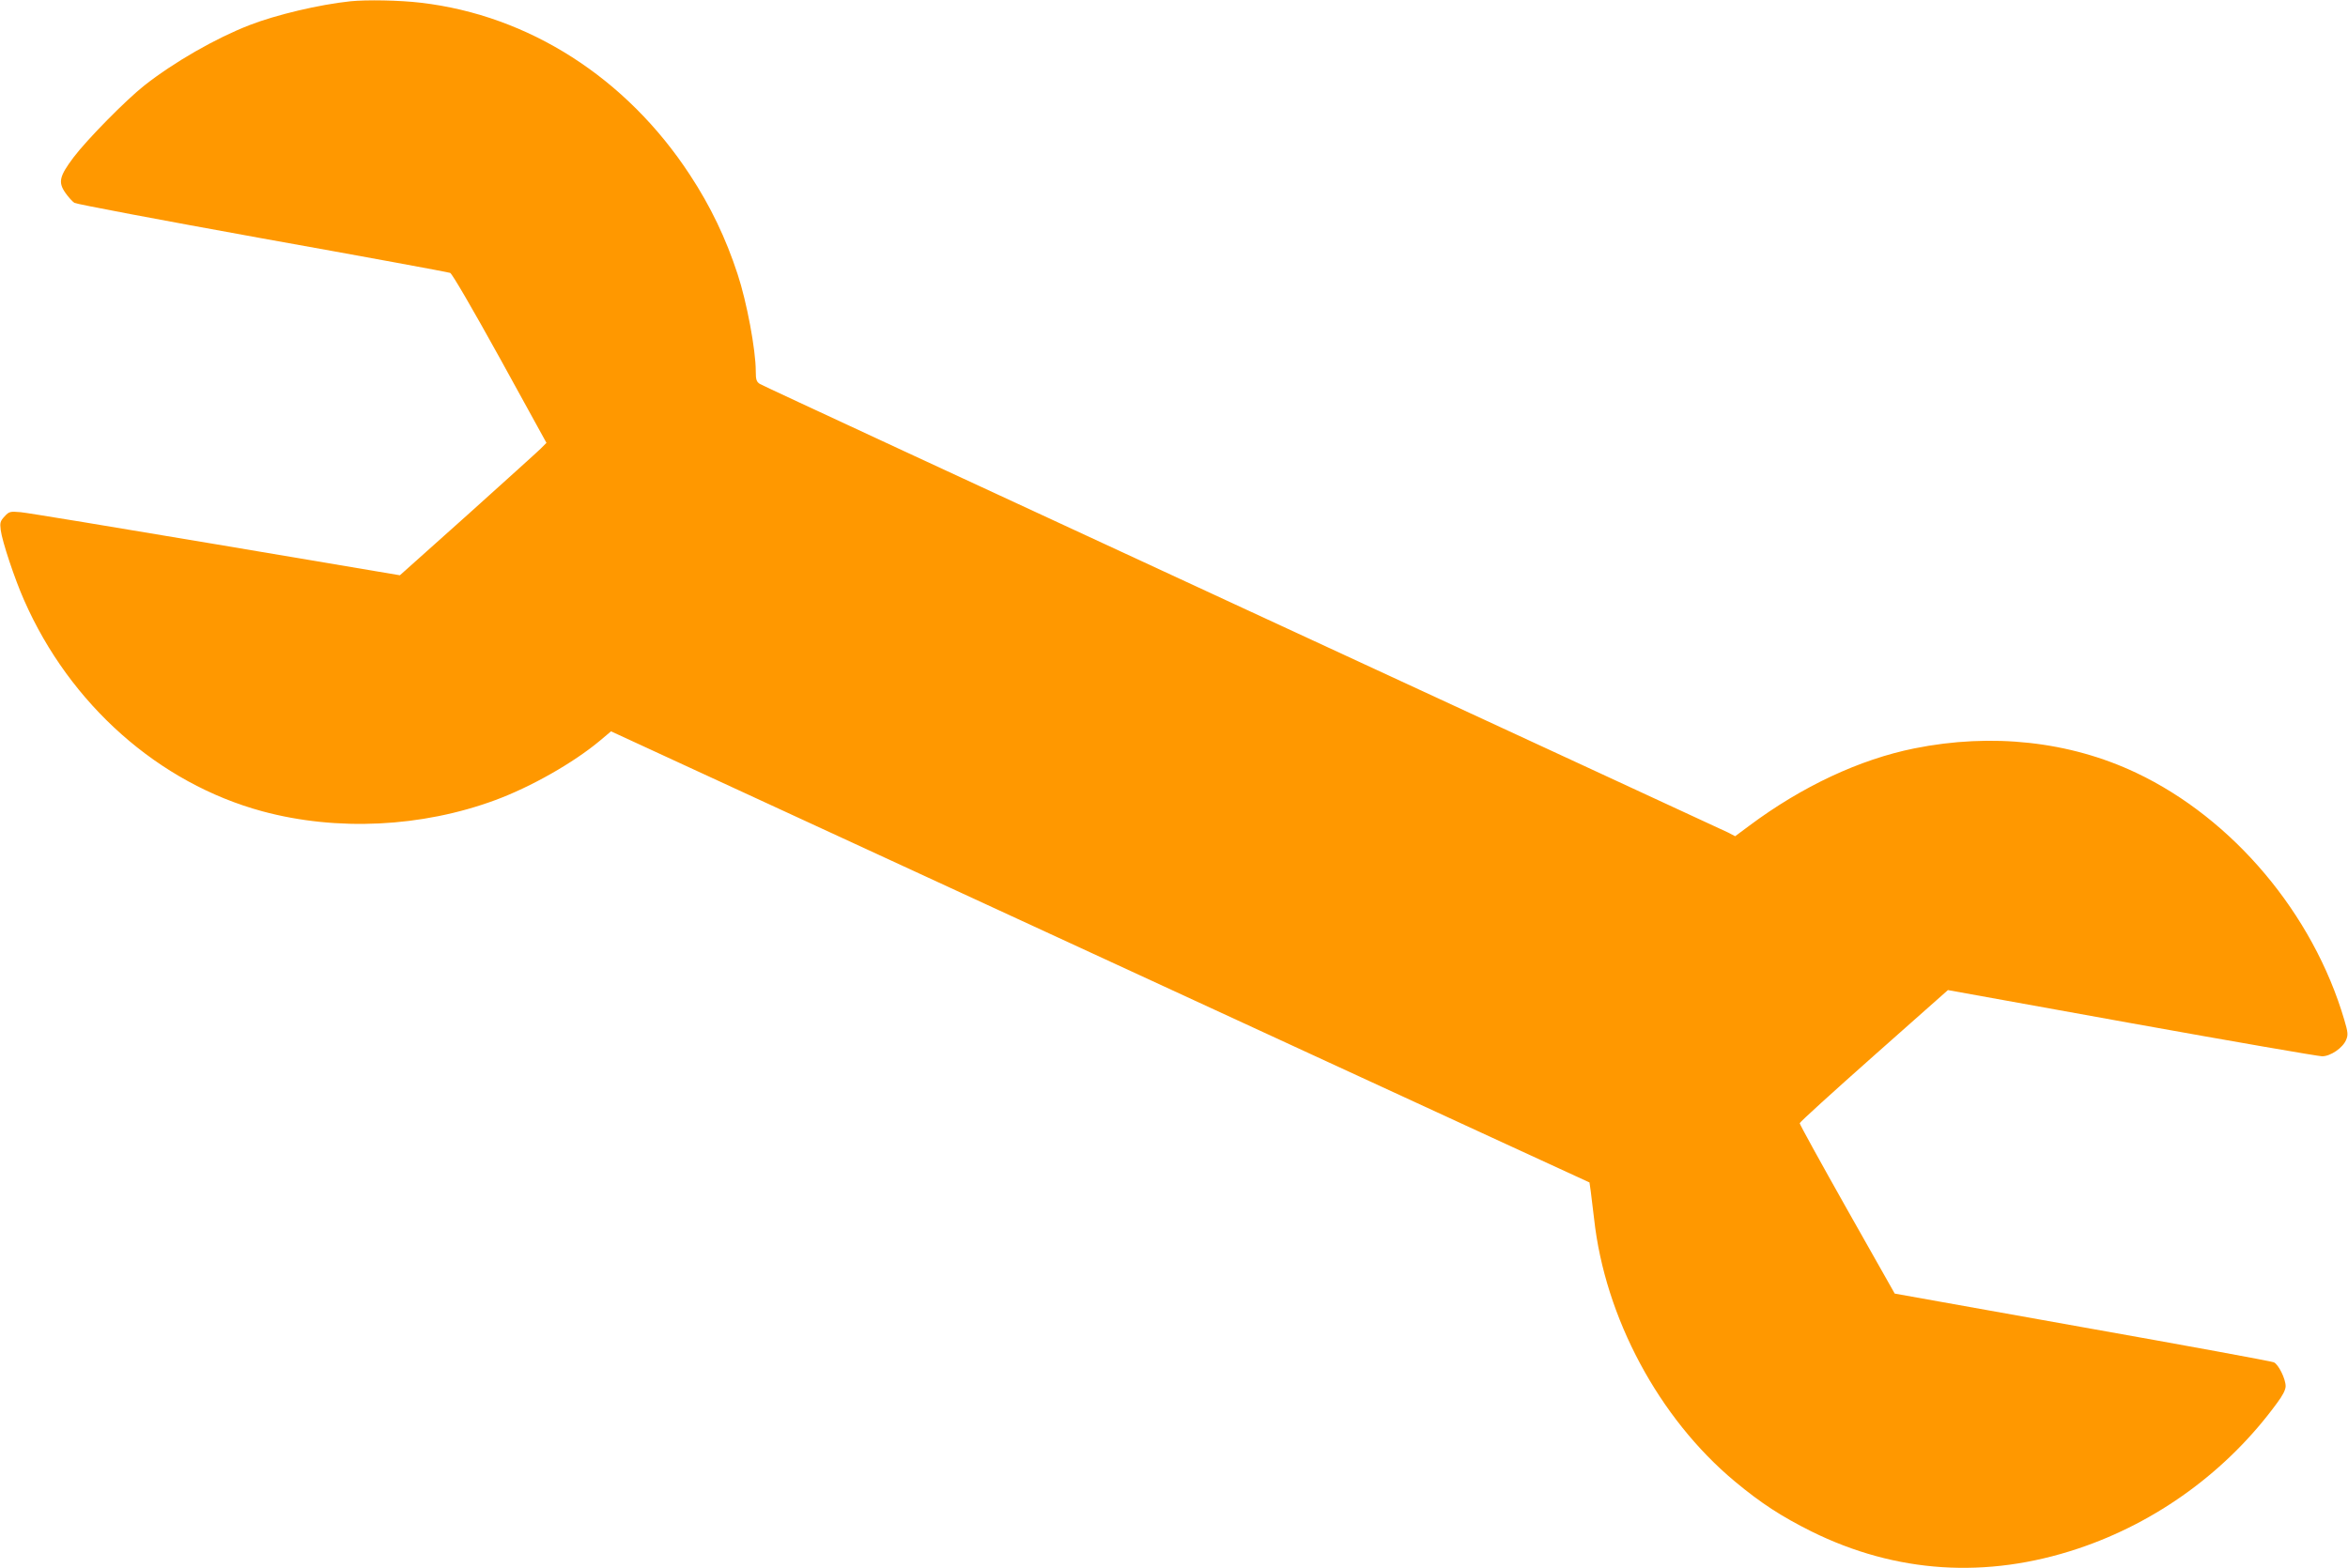
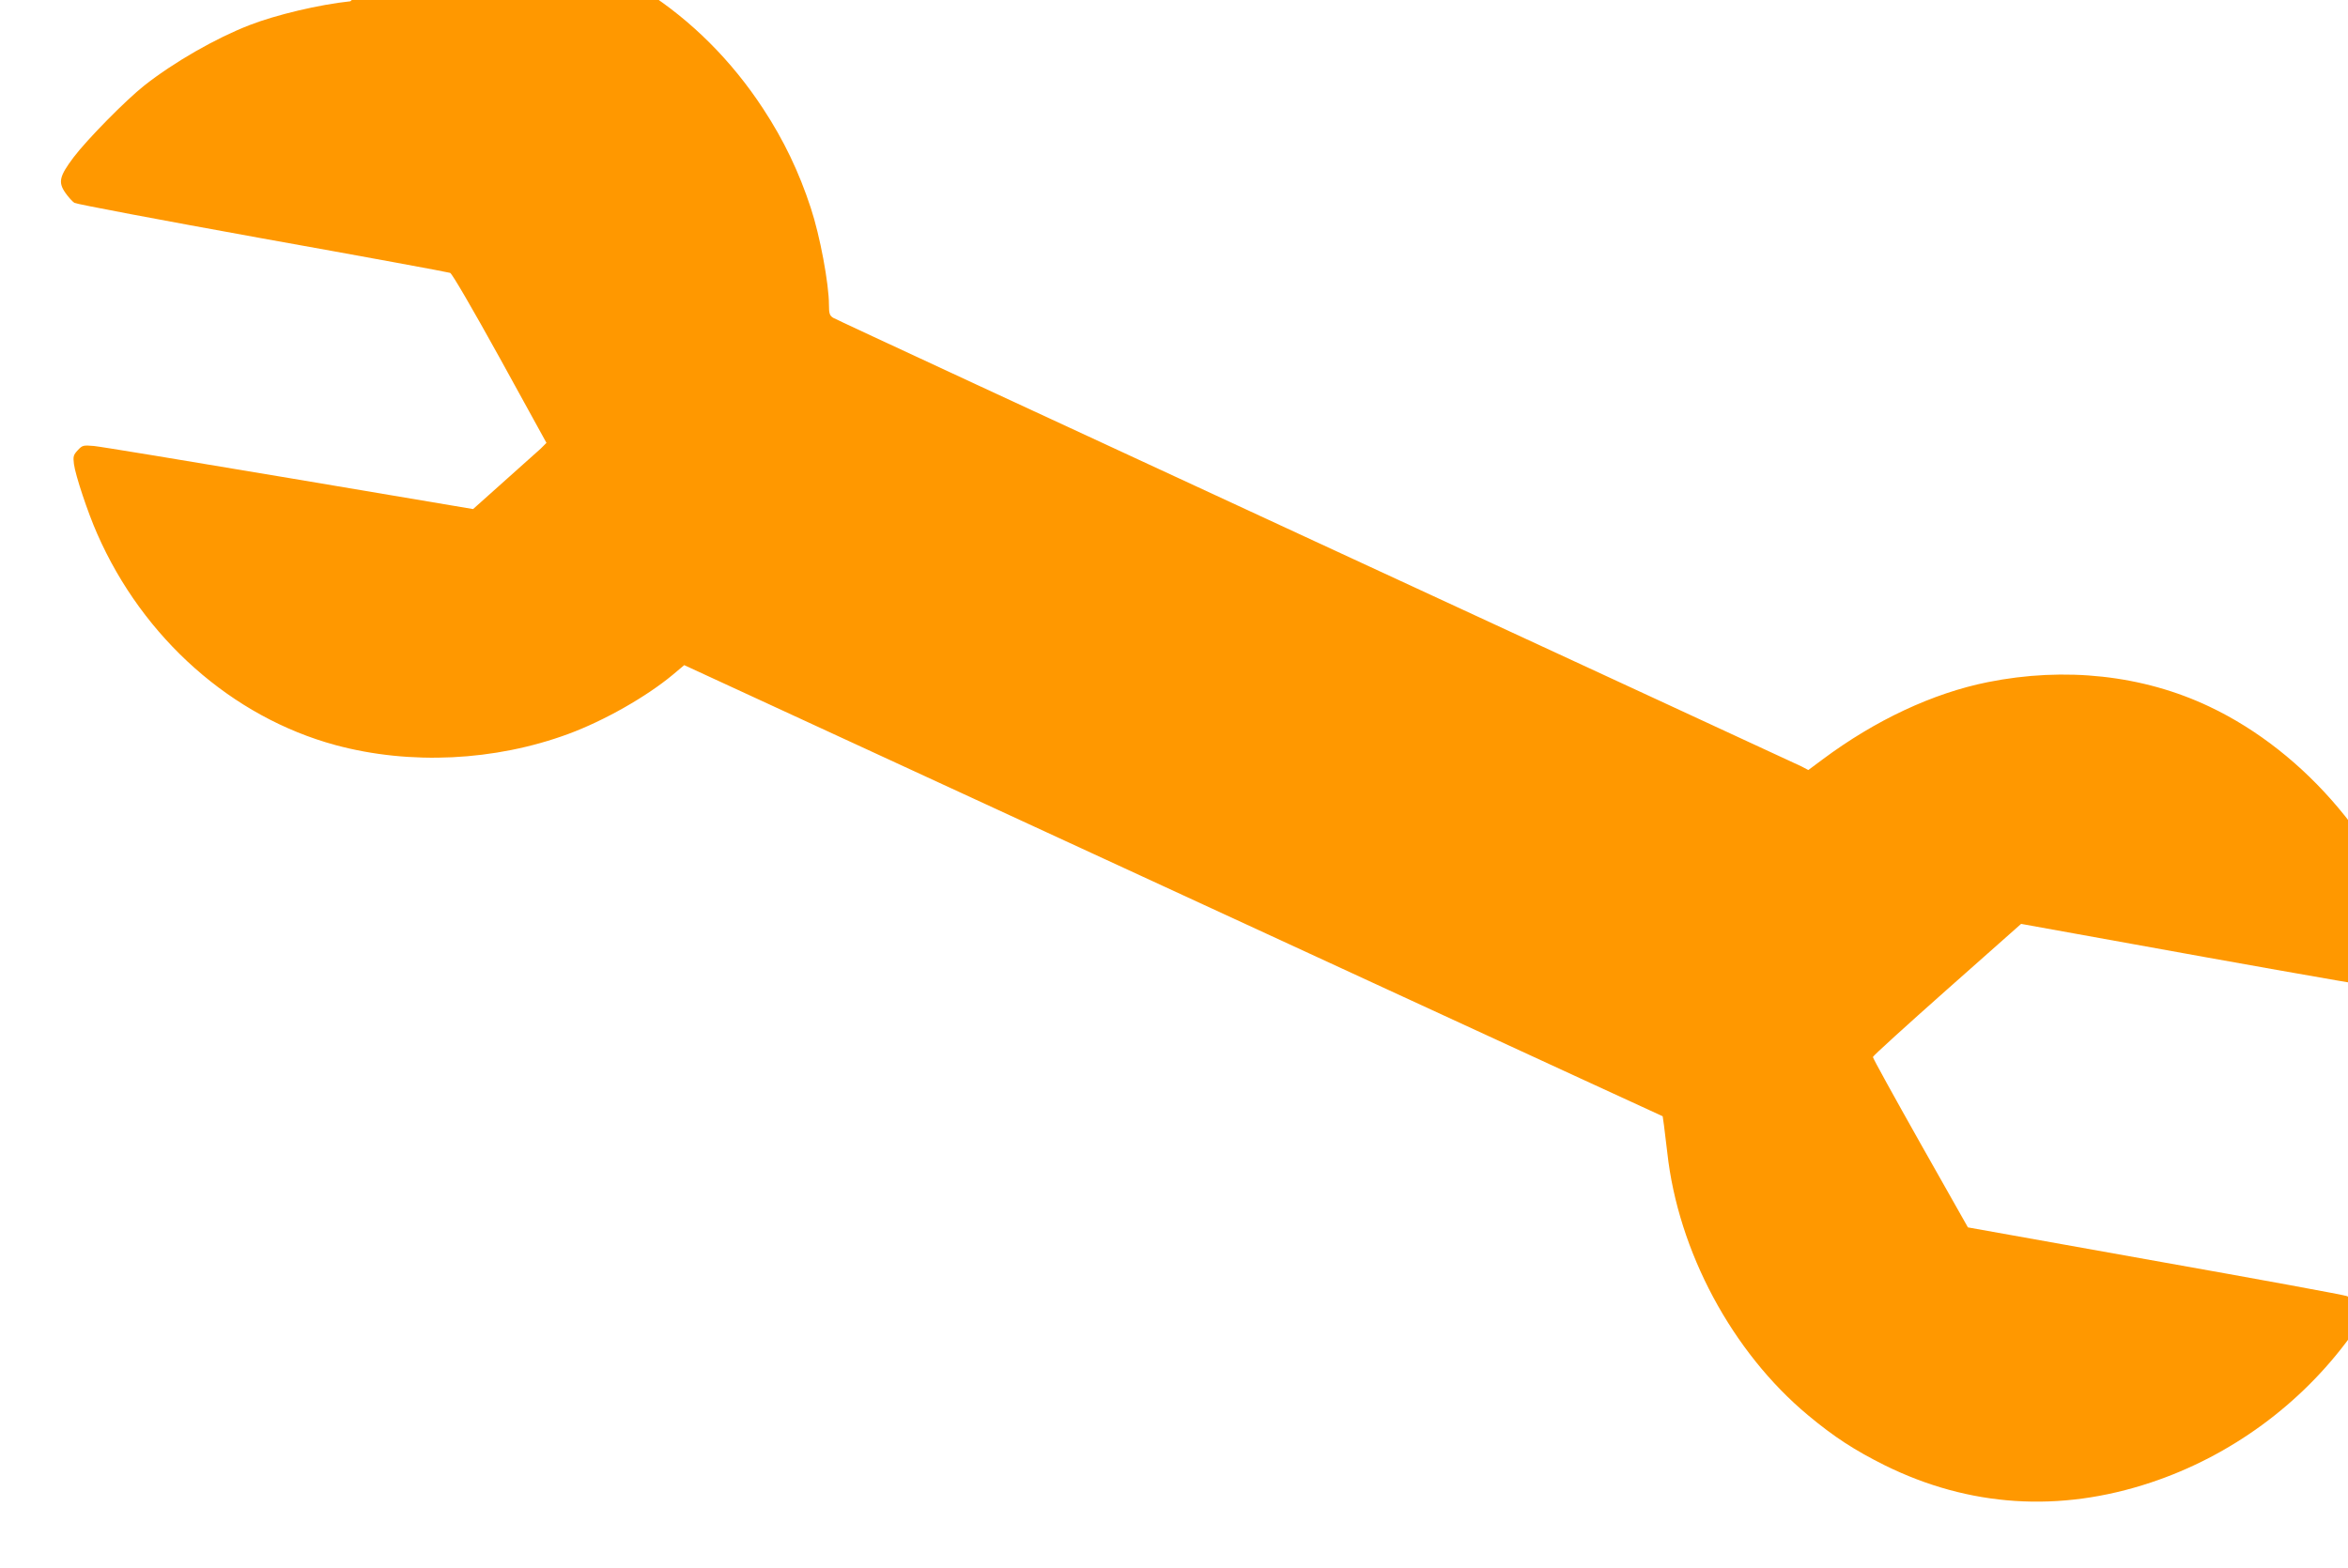
<svg xmlns="http://www.w3.org/2000/svg" version="1.0" width="1280pt" height="855pt" viewBox="0 0 1280 855" preserveAspectRatio="xMidYMid meet">
  <g transform="translate(0,855) scale(0.1,-0.1)" fill="#ff9800" stroke="none">
-     <path d="M1910 8543 c-171 -18 -406 -74 -550 -130 -185 -72 -410 -201 -573 -329 -101 -80 -311 -293 -386 -392 -77 -103 -85 -135 -45 -193 16 -23 38 -47 49 -55 11 -7 472 -94 1025 -194 553 -99 1013 -184 1024 -188 11 -5 120 -192 272 -467 l253 -460 -32 -32 c-17 -17 -197 -179 -399 -361 l-368 -329 -1002 169 c-552 93 -1031 172 -1065 175 -58 5 -63 4 -88 -23 -24 -26 -26 -34 -21 -75 8 -62 76 -266 127 -381 250 -570 735 -999 1299 -1152 407 -110 870 -87 1270 61 195 72 425 203 568 322 l63 53 2217 -1023 c1219 -563 2420 -1116 2667 -1230 l450 -207 7 -49 c3 -26 11 -93 18 -148 59 -540 354 -1089 767 -1433 144 -120 254 -191 418 -273 461 -228 954 -260 1452 -94 432 144 816 424 1086 794 31 41 47 73 47 92 0 40 -39 119 -64 130 -12 6 -481 92 -1044 192 l-1023 183 -260 460 c-142 252 -259 464 -258 469 0 6 182 171 404 368 l404 358 1002 -181 c550 -99 1018 -180 1038 -180 46 0 113 46 131 90 11 26 10 41 -10 108 -170 579 -607 1098 -1135 1348 -363 172 -787 218 -1209 133 -298 -60 -612 -207 -899 -421 l-78 -58 -38 20 c-22 10 -1213 562 -2647 1225 -1435 664 -2619 1213 -2631 1221 -19 12 -23 23 -23 70 0 116 -49 378 -99 529 -64 196 -148 371 -259 540 -347 531 -879 871 -1467 940 -118 14 -297 17 -385 8z" />
+     <path d="M1910 8543 c-171 -18 -406 -74 -550 -130 -185 -72 -410 -201 -573 -329 -101 -80 -311 -293 -386 -392 -77 -103 -85 -135 -45 -193 16 -23 38 -47 49 -55 11 -7 472 -94 1025 -194 553 -99 1013 -184 1024 -188 11 -5 120 -192 272 -467 l253 -460 -32 -32 l-368 -329 -1002 169 c-552 93 -1031 172 -1065 175 -58 5 -63 4 -88 -23 -24 -26 -26 -34 -21 -75 8 -62 76 -266 127 -381 250 -570 735 -999 1299 -1152 407 -110 870 -87 1270 61 195 72 425 203 568 322 l63 53 2217 -1023 c1219 -563 2420 -1116 2667 -1230 l450 -207 7 -49 c3 -26 11 -93 18 -148 59 -540 354 -1089 767 -1433 144 -120 254 -191 418 -273 461 -228 954 -260 1452 -94 432 144 816 424 1086 794 31 41 47 73 47 92 0 40 -39 119 -64 130 -12 6 -481 92 -1044 192 l-1023 183 -260 460 c-142 252 -259 464 -258 469 0 6 182 171 404 368 l404 358 1002 -181 c550 -99 1018 -180 1038 -180 46 0 113 46 131 90 11 26 10 41 -10 108 -170 579 -607 1098 -1135 1348 -363 172 -787 218 -1209 133 -298 -60 -612 -207 -899 -421 l-78 -58 -38 20 c-22 10 -1213 562 -2647 1225 -1435 664 -2619 1213 -2631 1221 -19 12 -23 23 -23 70 0 116 -49 378 -99 529 -64 196 -148 371 -259 540 -347 531 -879 871 -1467 940 -118 14 -297 17 -385 8z" />
  </g>
</svg>